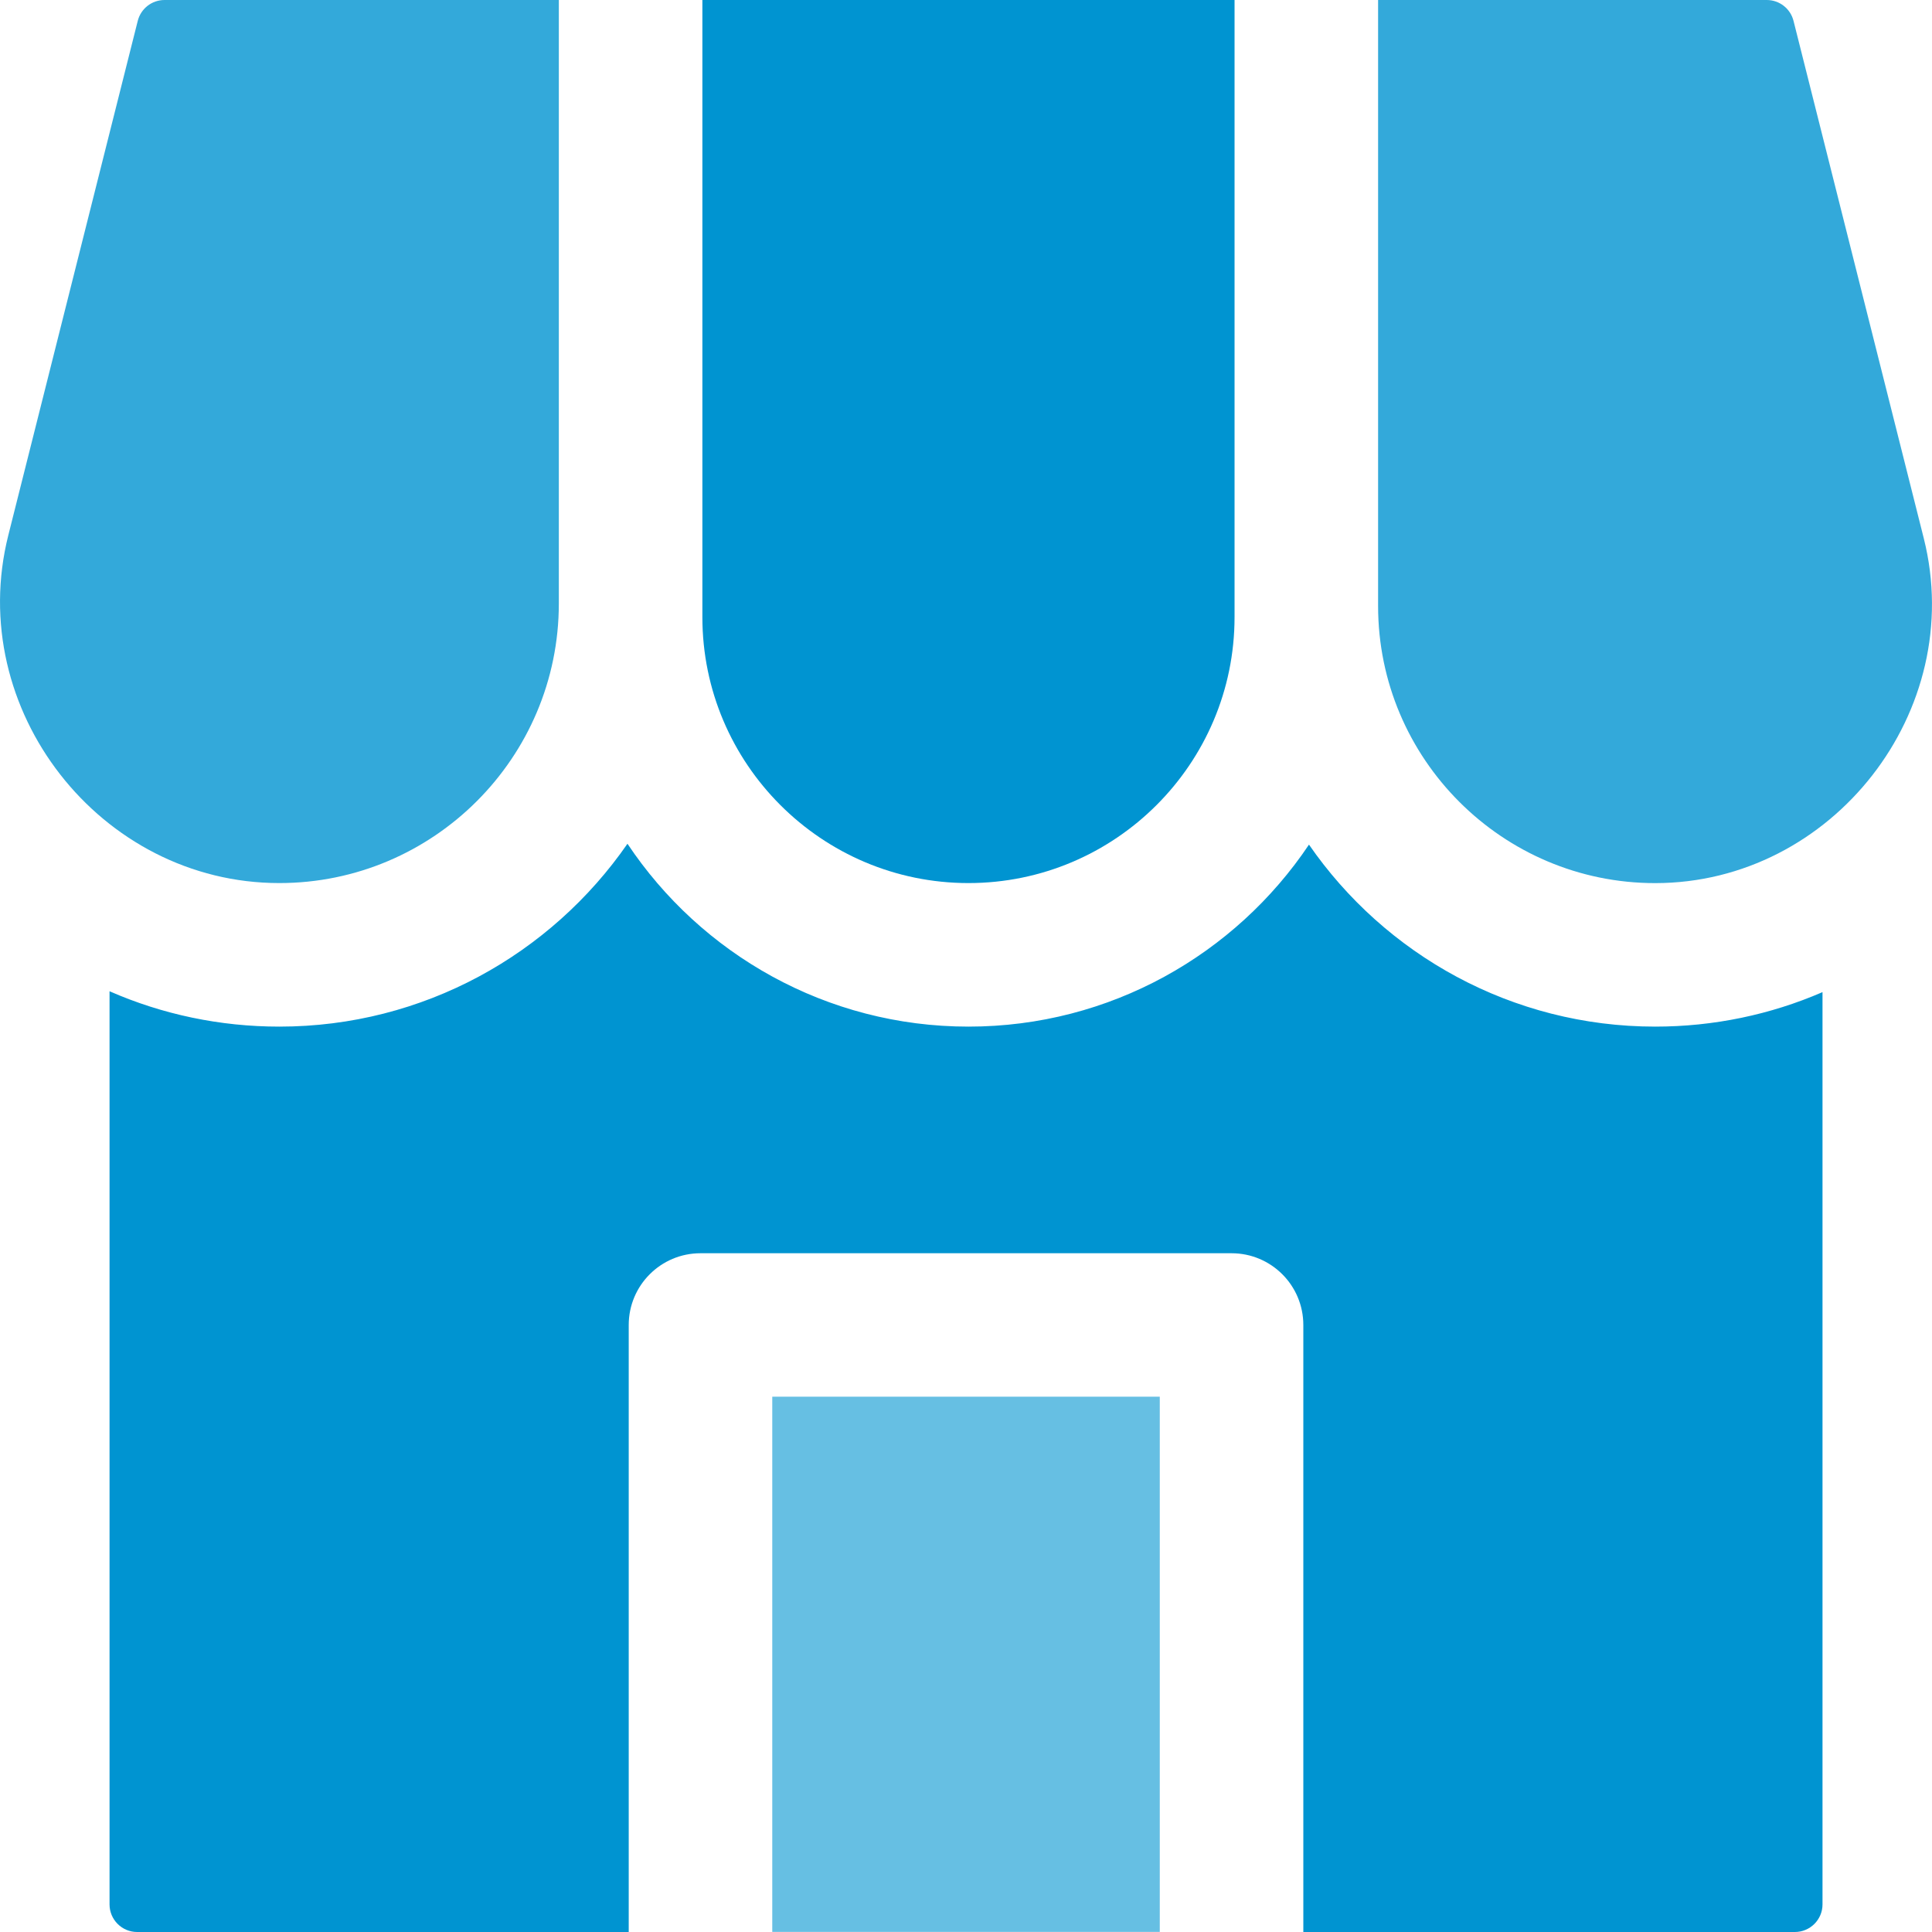
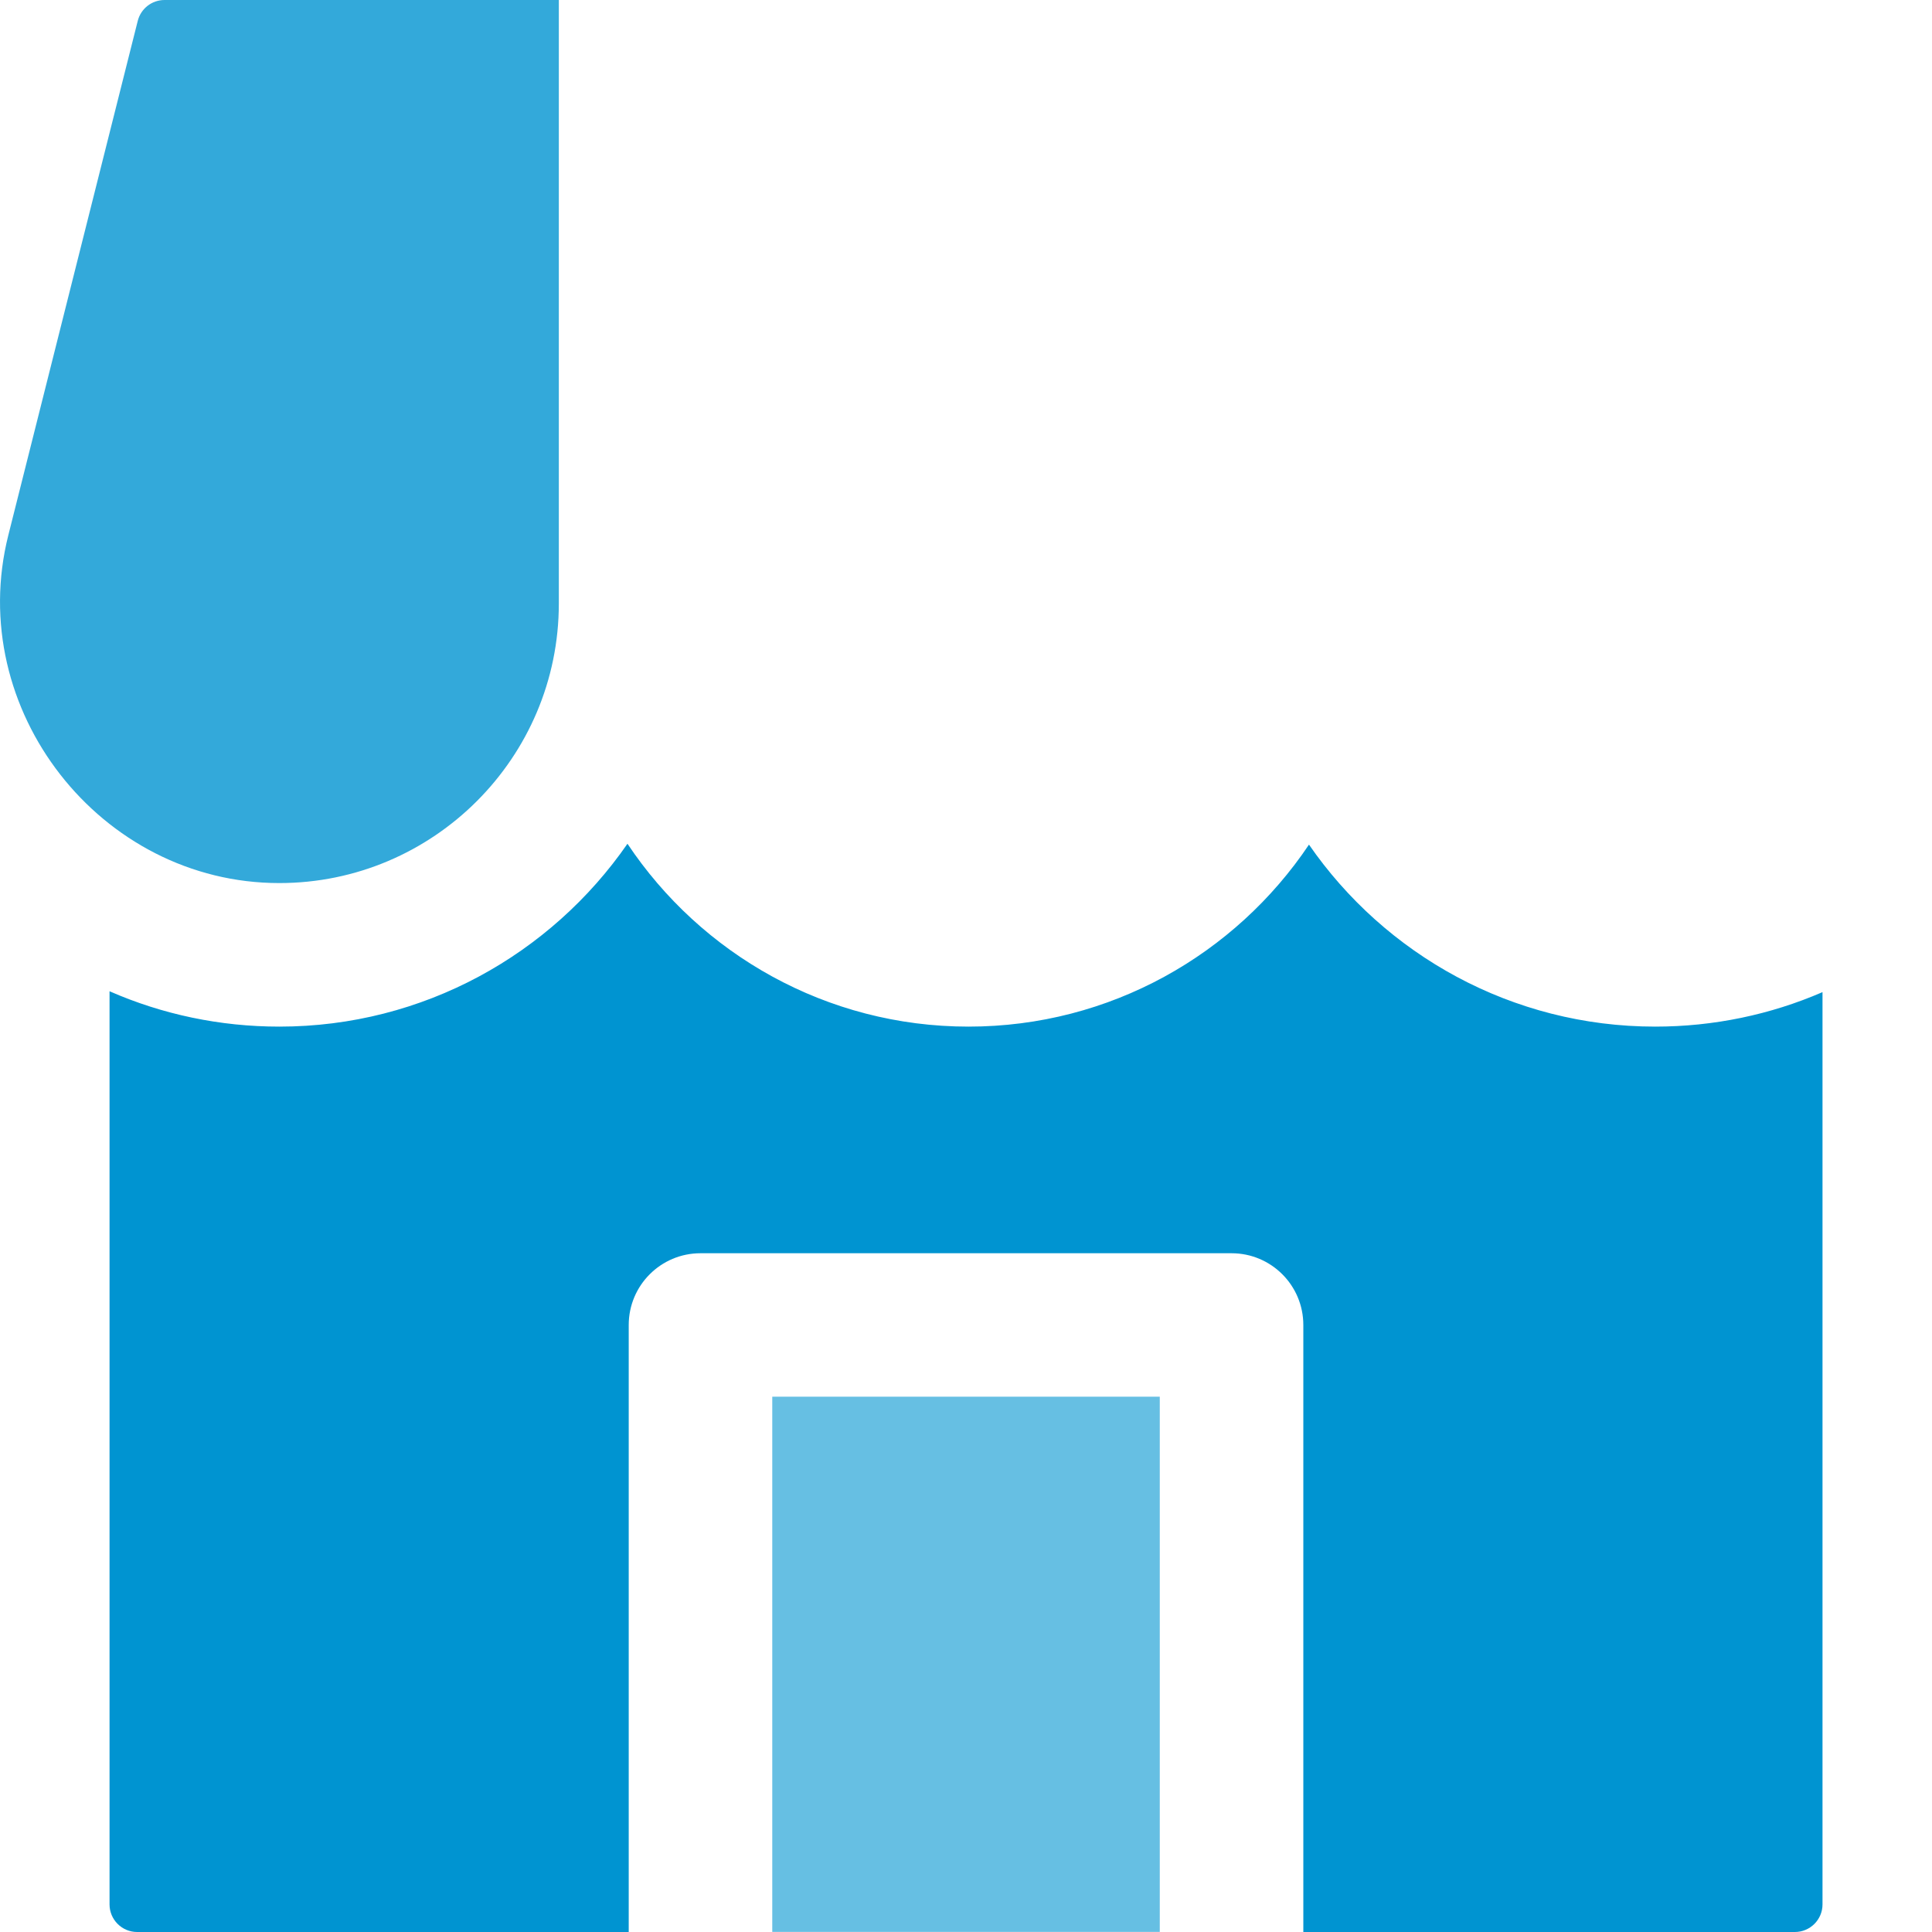
<svg xmlns="http://www.w3.org/2000/svg" width="40" height="40" viewBox="0 0 40 40" fill="none">
  <path d="M3.407 0C3.144 0 2.916 0.178 2.852 0.432L0.172 11.082C-0.736 14.687 2.076 18.284 5.783 18.283C8.974 18.283 11.57 15.687 11.57 12.495V0L3.407 0Z" fill="#33A9DA" />
-   <path d="M14.542 0V12.777C14.542 15.813 17.013 18.283 20.051 18.283C23.089 18.283 25.56 15.813 25.56 12.777V0L14.542 0Z" fill="#0094D1" />
-   <path d="M28.532 0V12.547C28.532 15.71 31.105 18.284 34.268 18.284C37.939 18.284 40.728 14.716 39.83 11.146L37.133 0.432C37.069 0.178 36.841 0 36.579 0L28.532 0Z" fill="#33A9DA" />
  <path d="M15.989 28.917H24.012V39.998H15.989V28.917Z" fill="#66BFE3" />
  <path d="M34.269 21.255C31.3 21.255 28.673 19.762 27.101 17.487C25.578 19.758 22.986 21.255 20.052 21.255C17.109 21.255 14.512 19.75 12.991 17.469C11.408 19.755 8.768 21.255 5.784 21.255C4.556 21.255 3.363 21.003 2.268 20.523V39.429C2.268 39.744 2.524 40 2.839 40H13.017V27.433C13.017 26.612 13.682 25.947 14.503 25.947H25.498C26.319 25.947 26.984 26.612 26.984 27.433V40H37.161C37.476 40 37.733 39.744 37.733 39.429V20.541C36.652 21.009 35.477 21.255 34.269 21.255Z" fill="#0094D1" />
</svg>